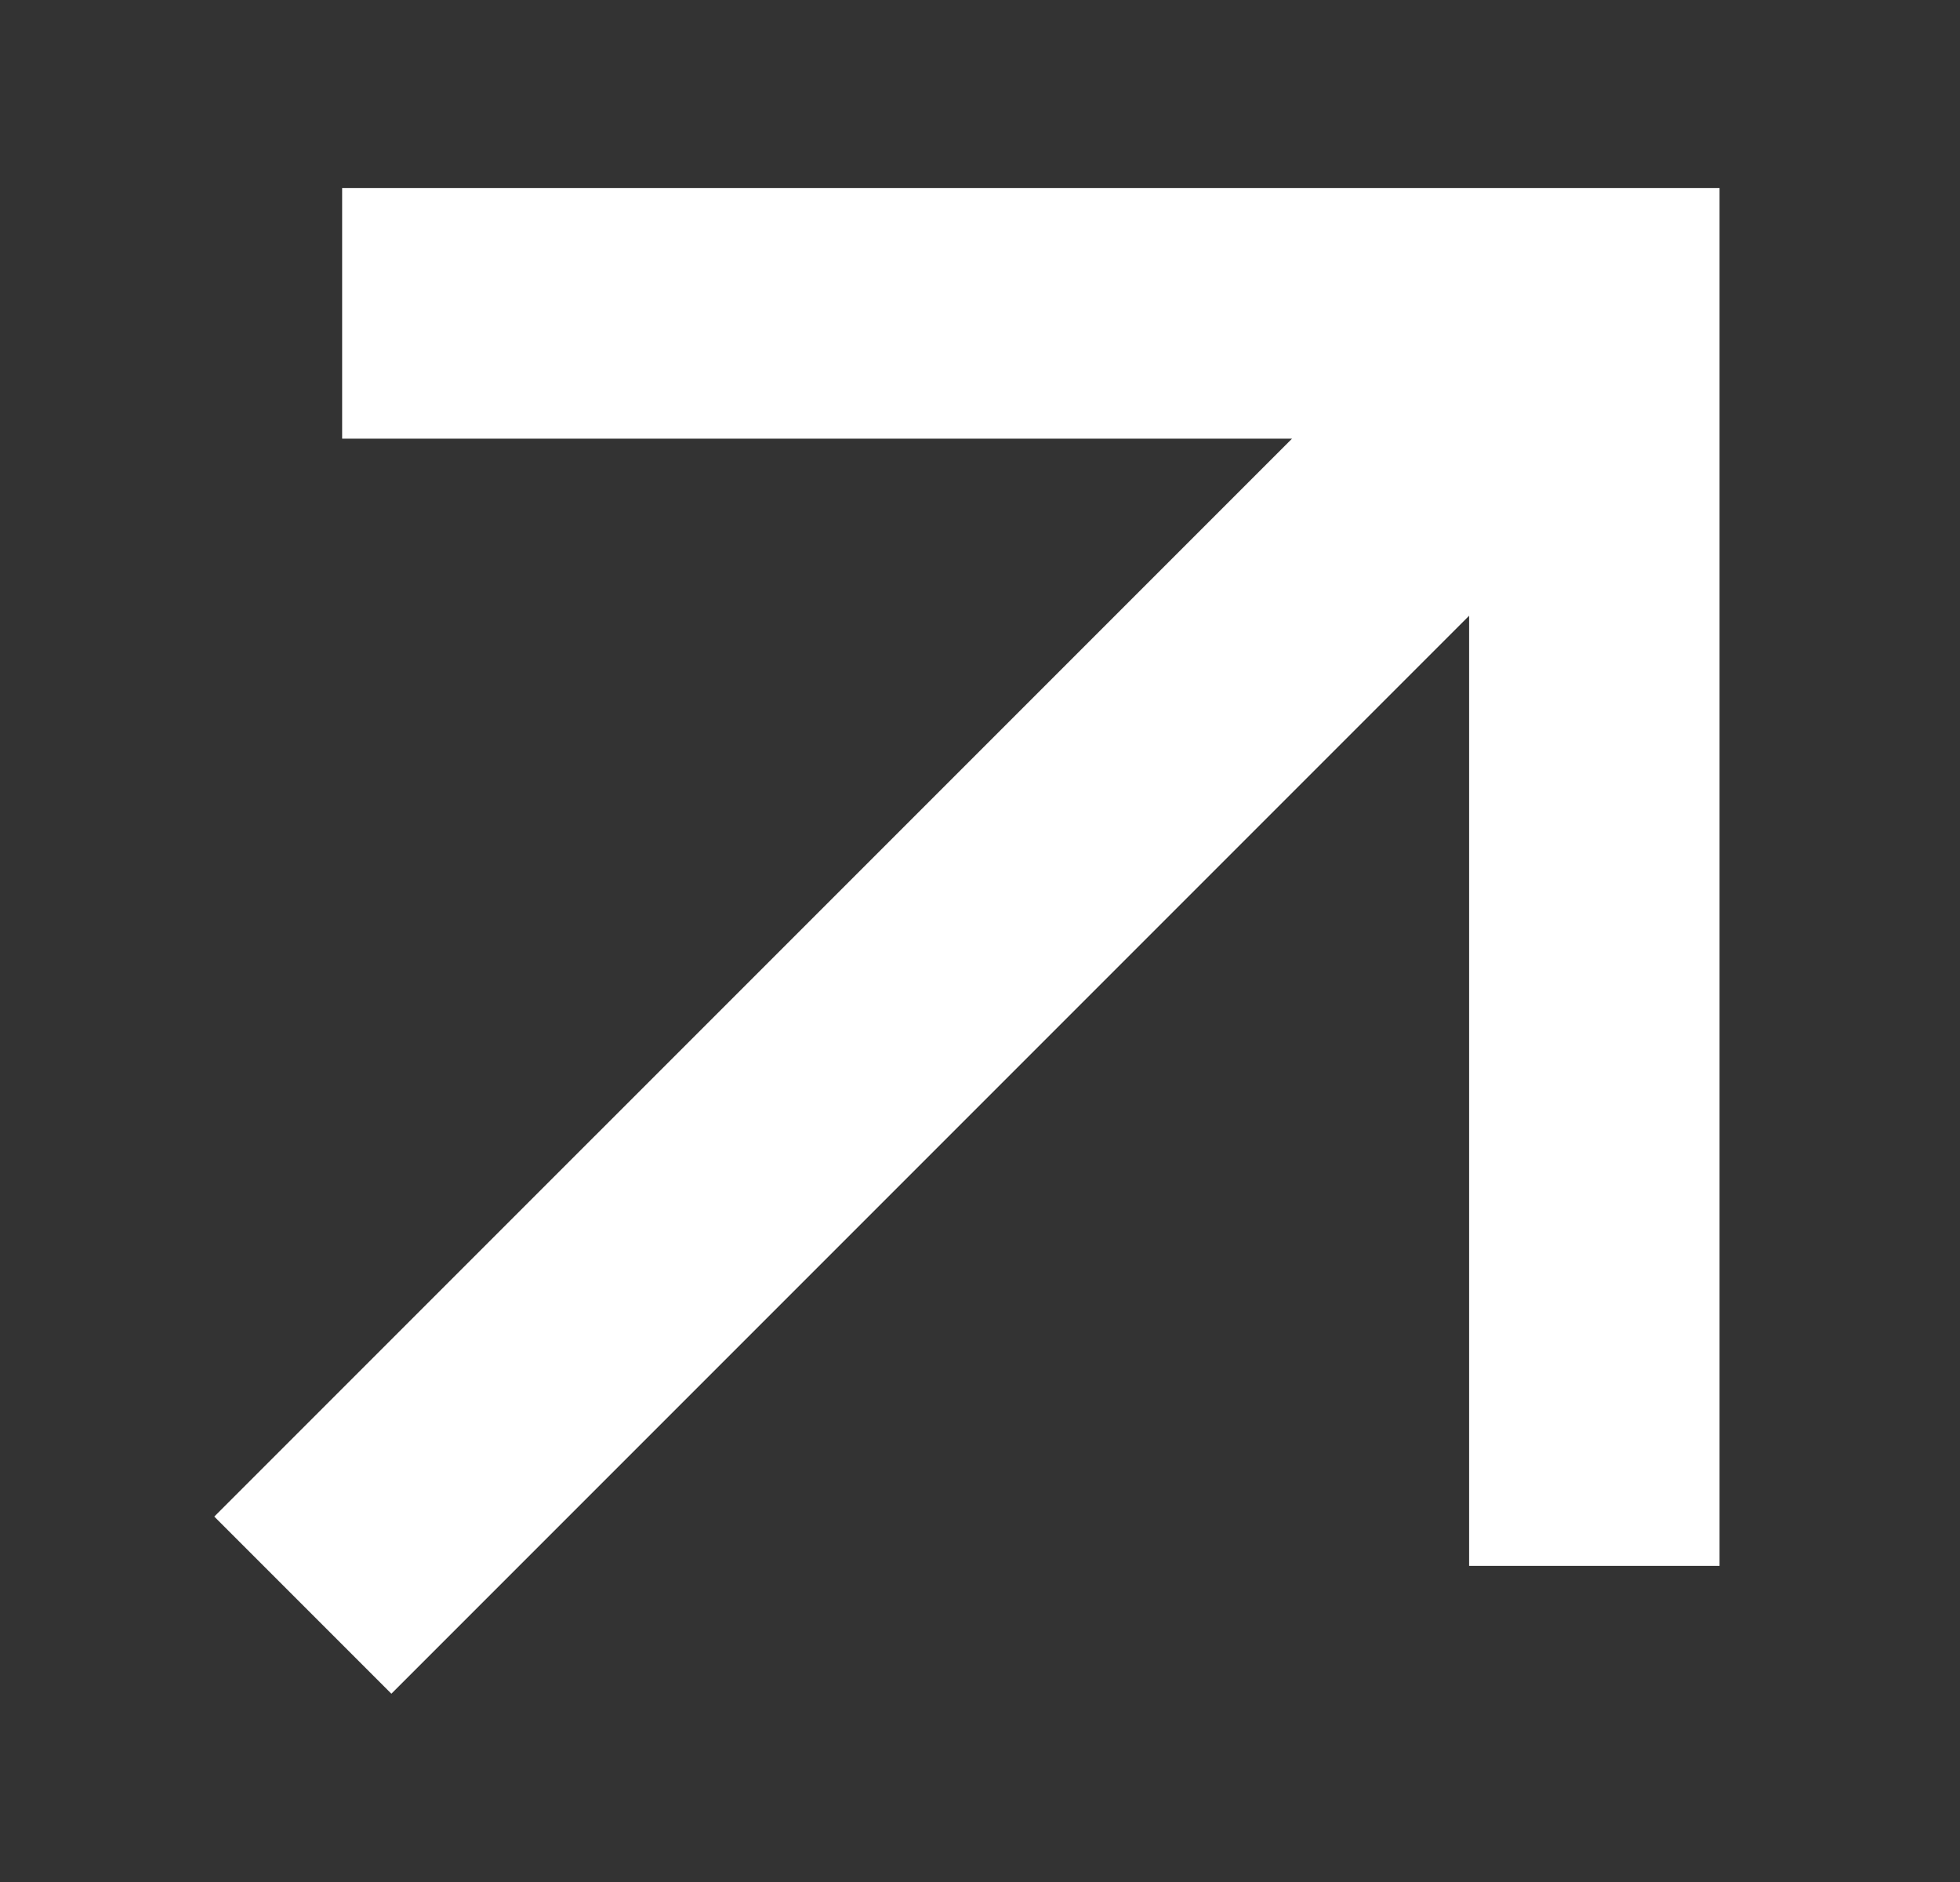
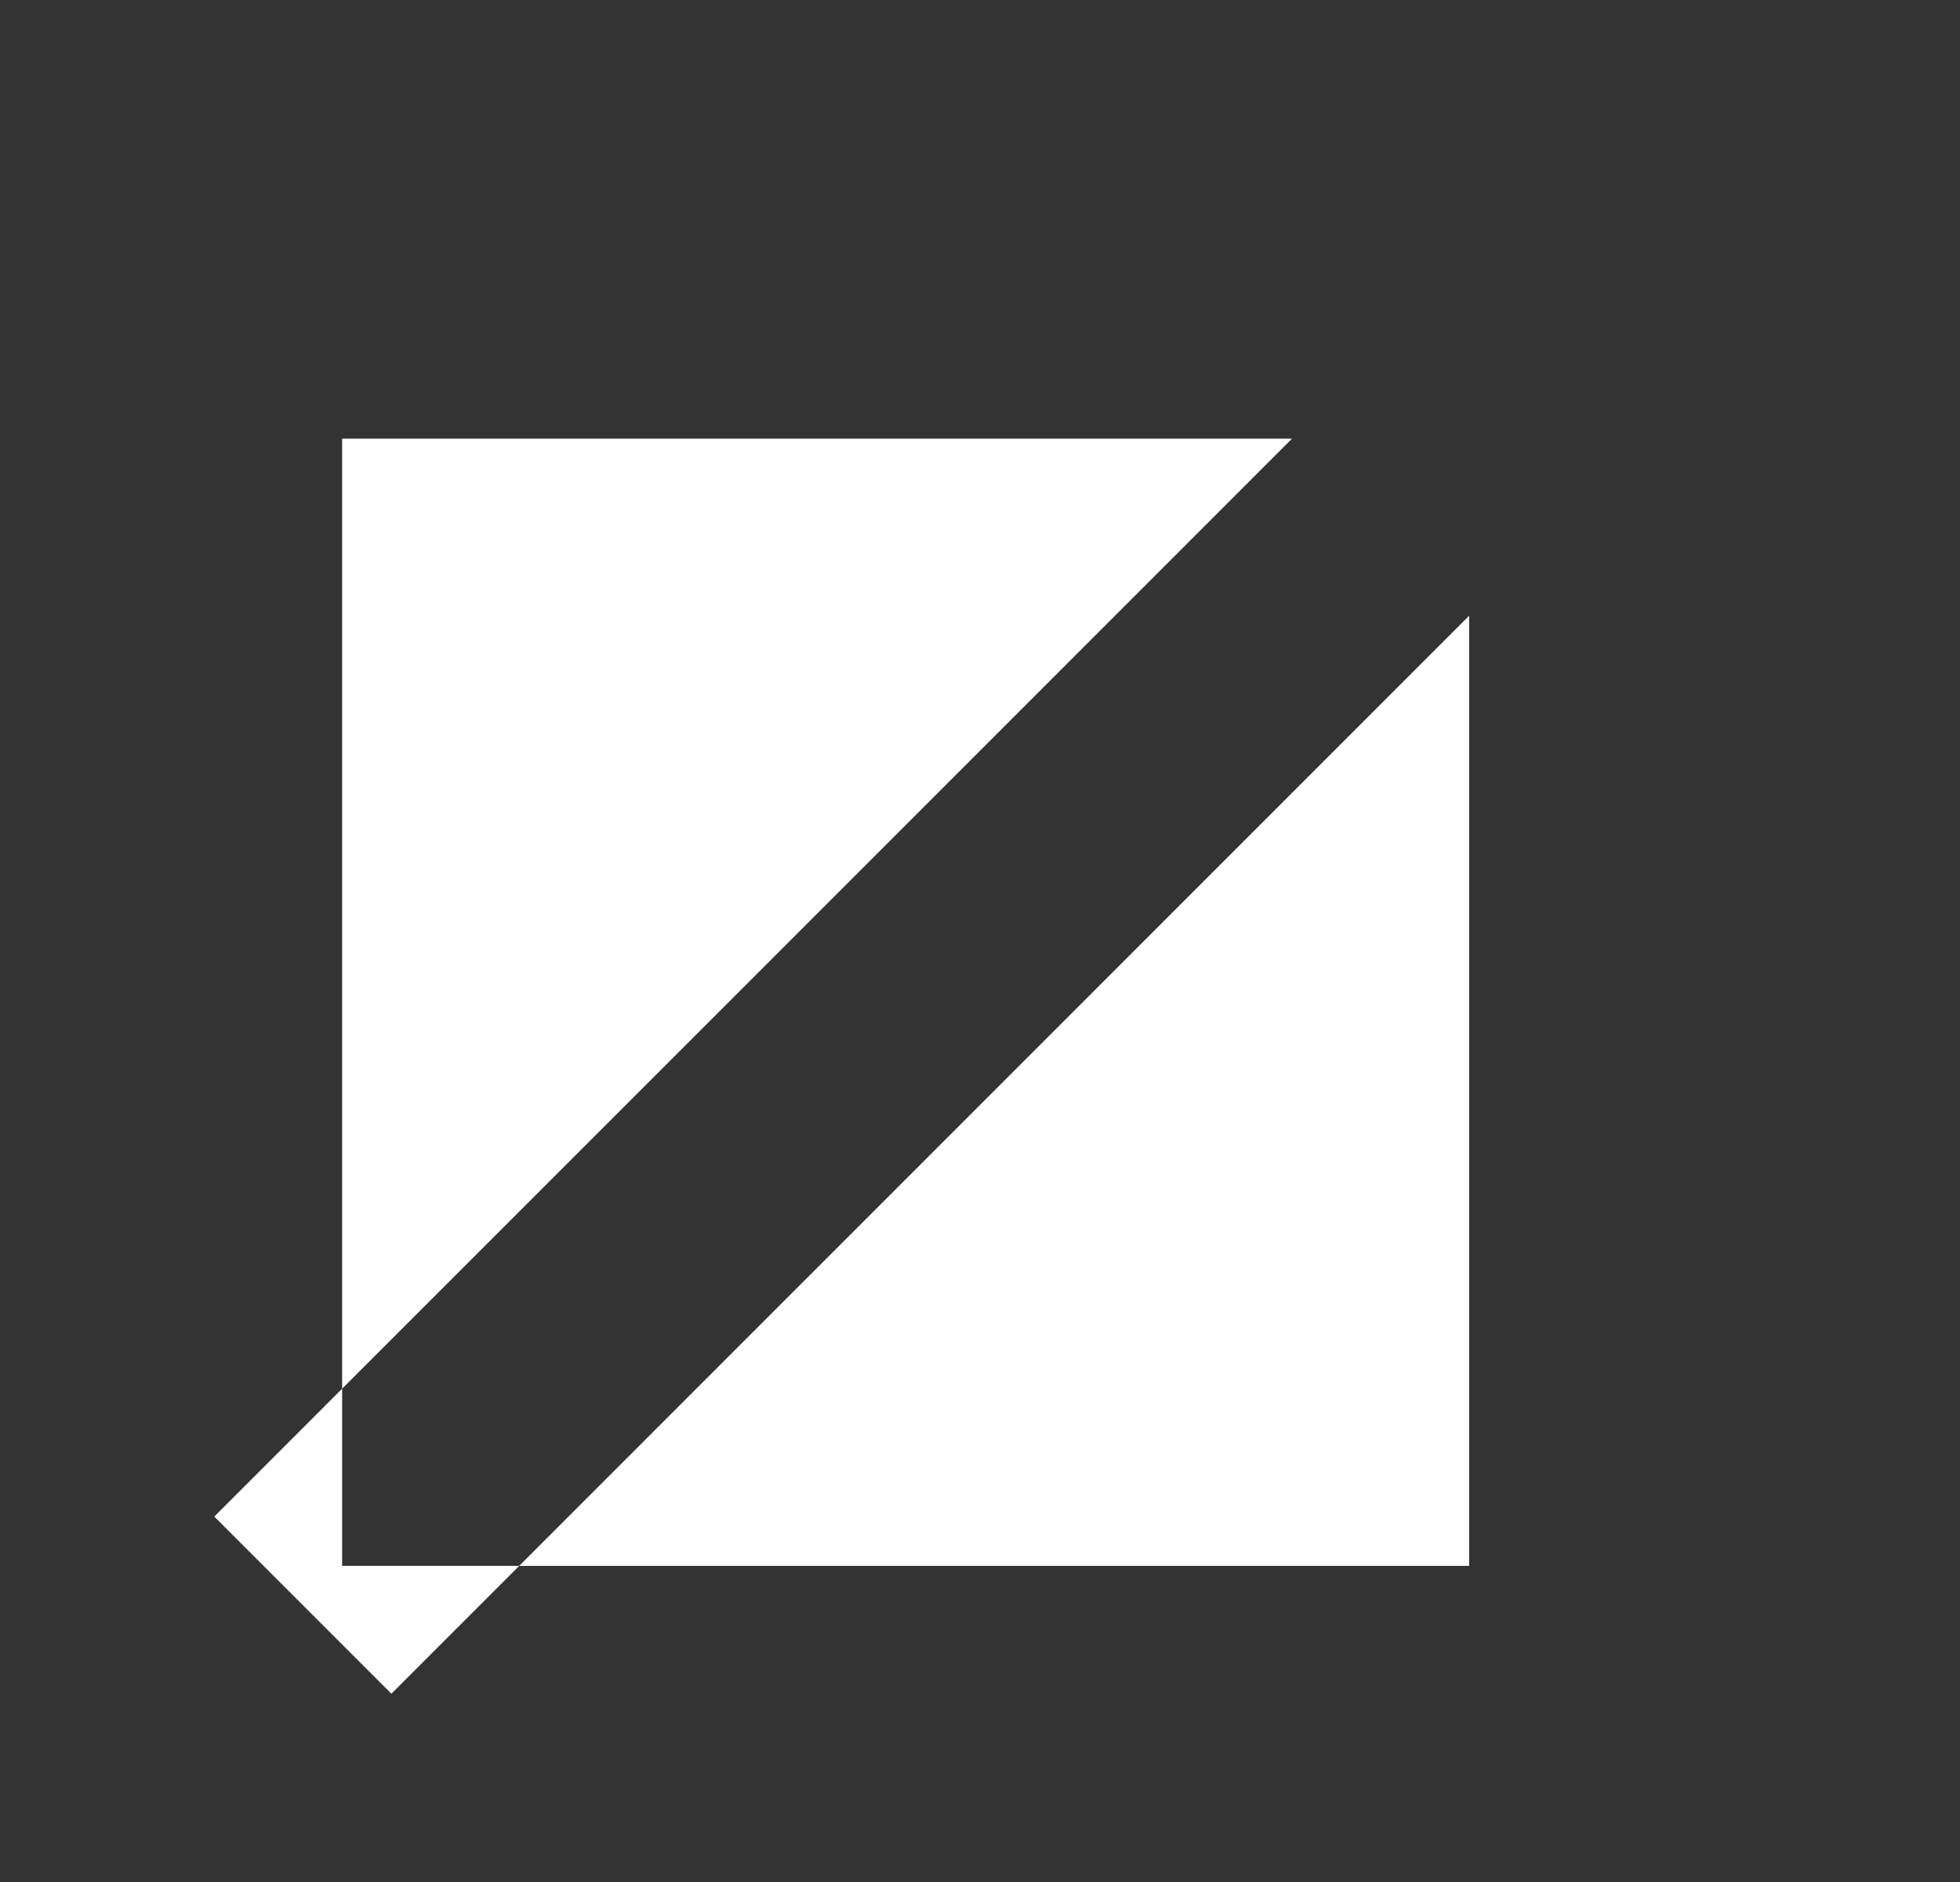
<svg xmlns="http://www.w3.org/2000/svg" width="25" height="24" viewBox="0 0 25 24" fill="none">
  <rect x="0" y="0" width="25" height="24" fill="#333333" stroke="none" />
-   <path d="M18.739 7.852L4.992 21.599L2.733 19.34L16.48 5.594H4.364V2.399H21.933V19.969H18.739V7.852Z" fill="white" />
+   <path d="M18.739 7.852L4.992 21.599L2.733 19.34L16.48 5.594H4.364V2.399V19.969H18.739V7.852Z" fill="white" />
</svg>